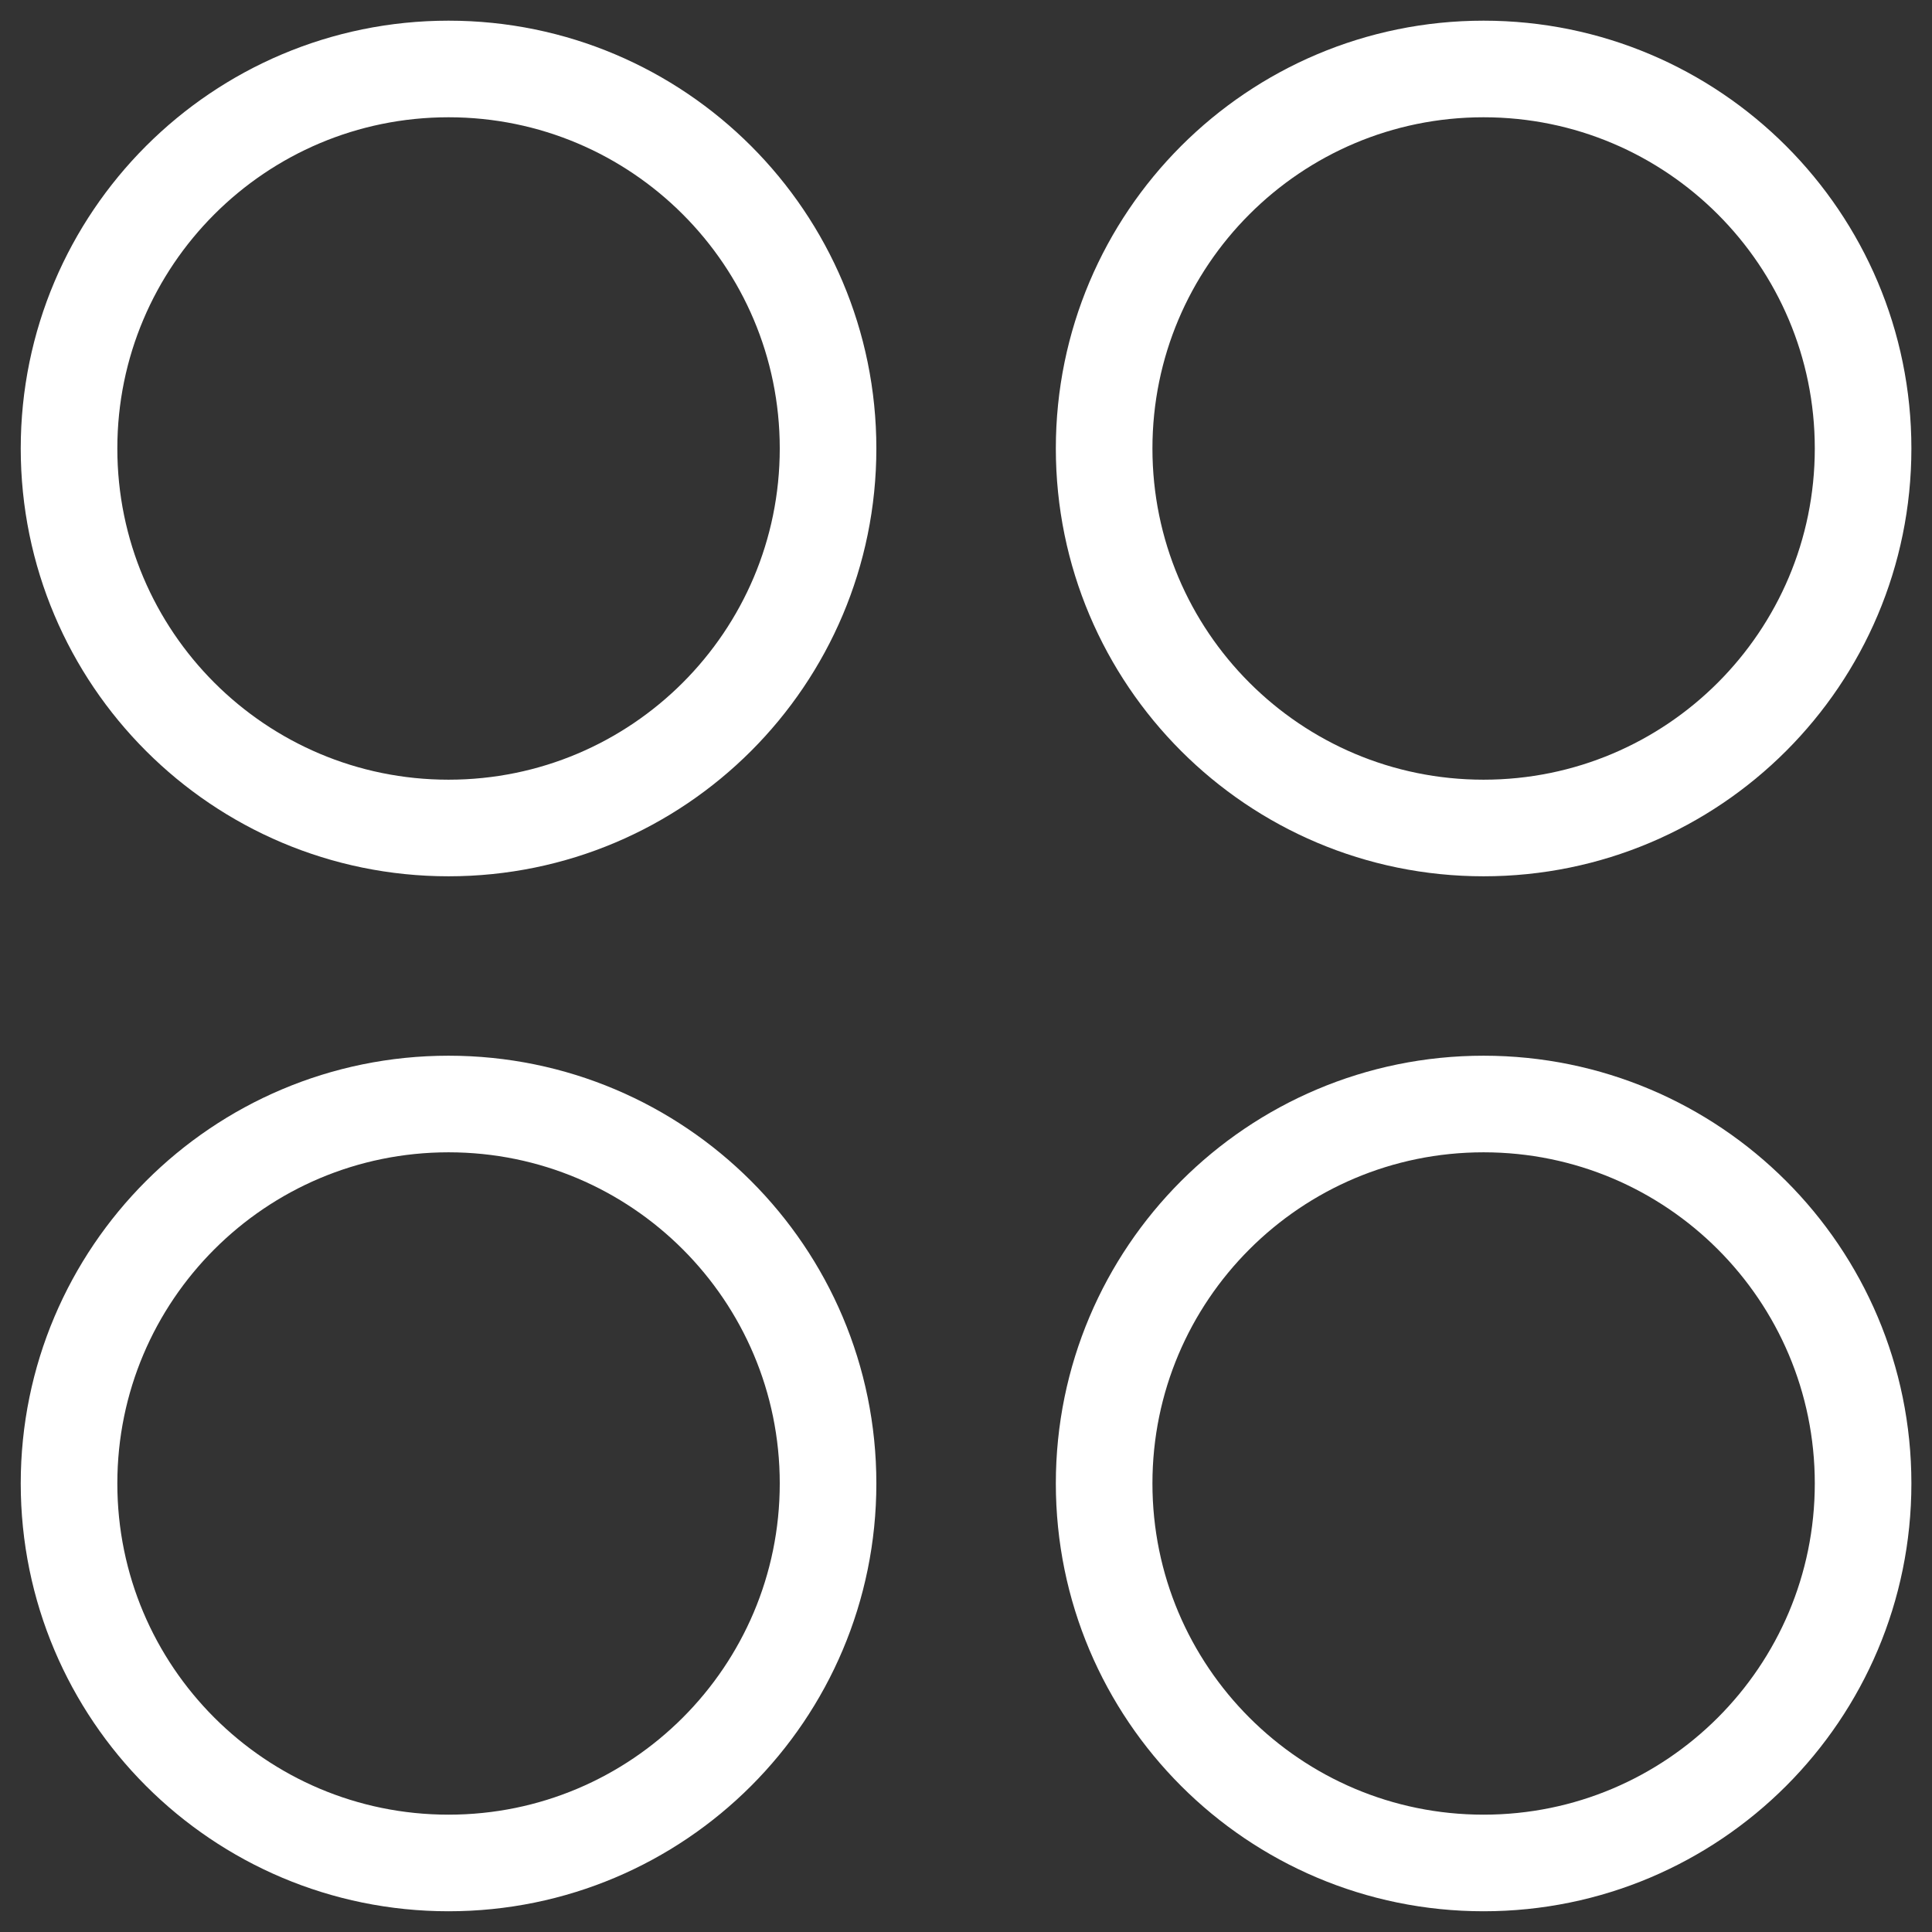
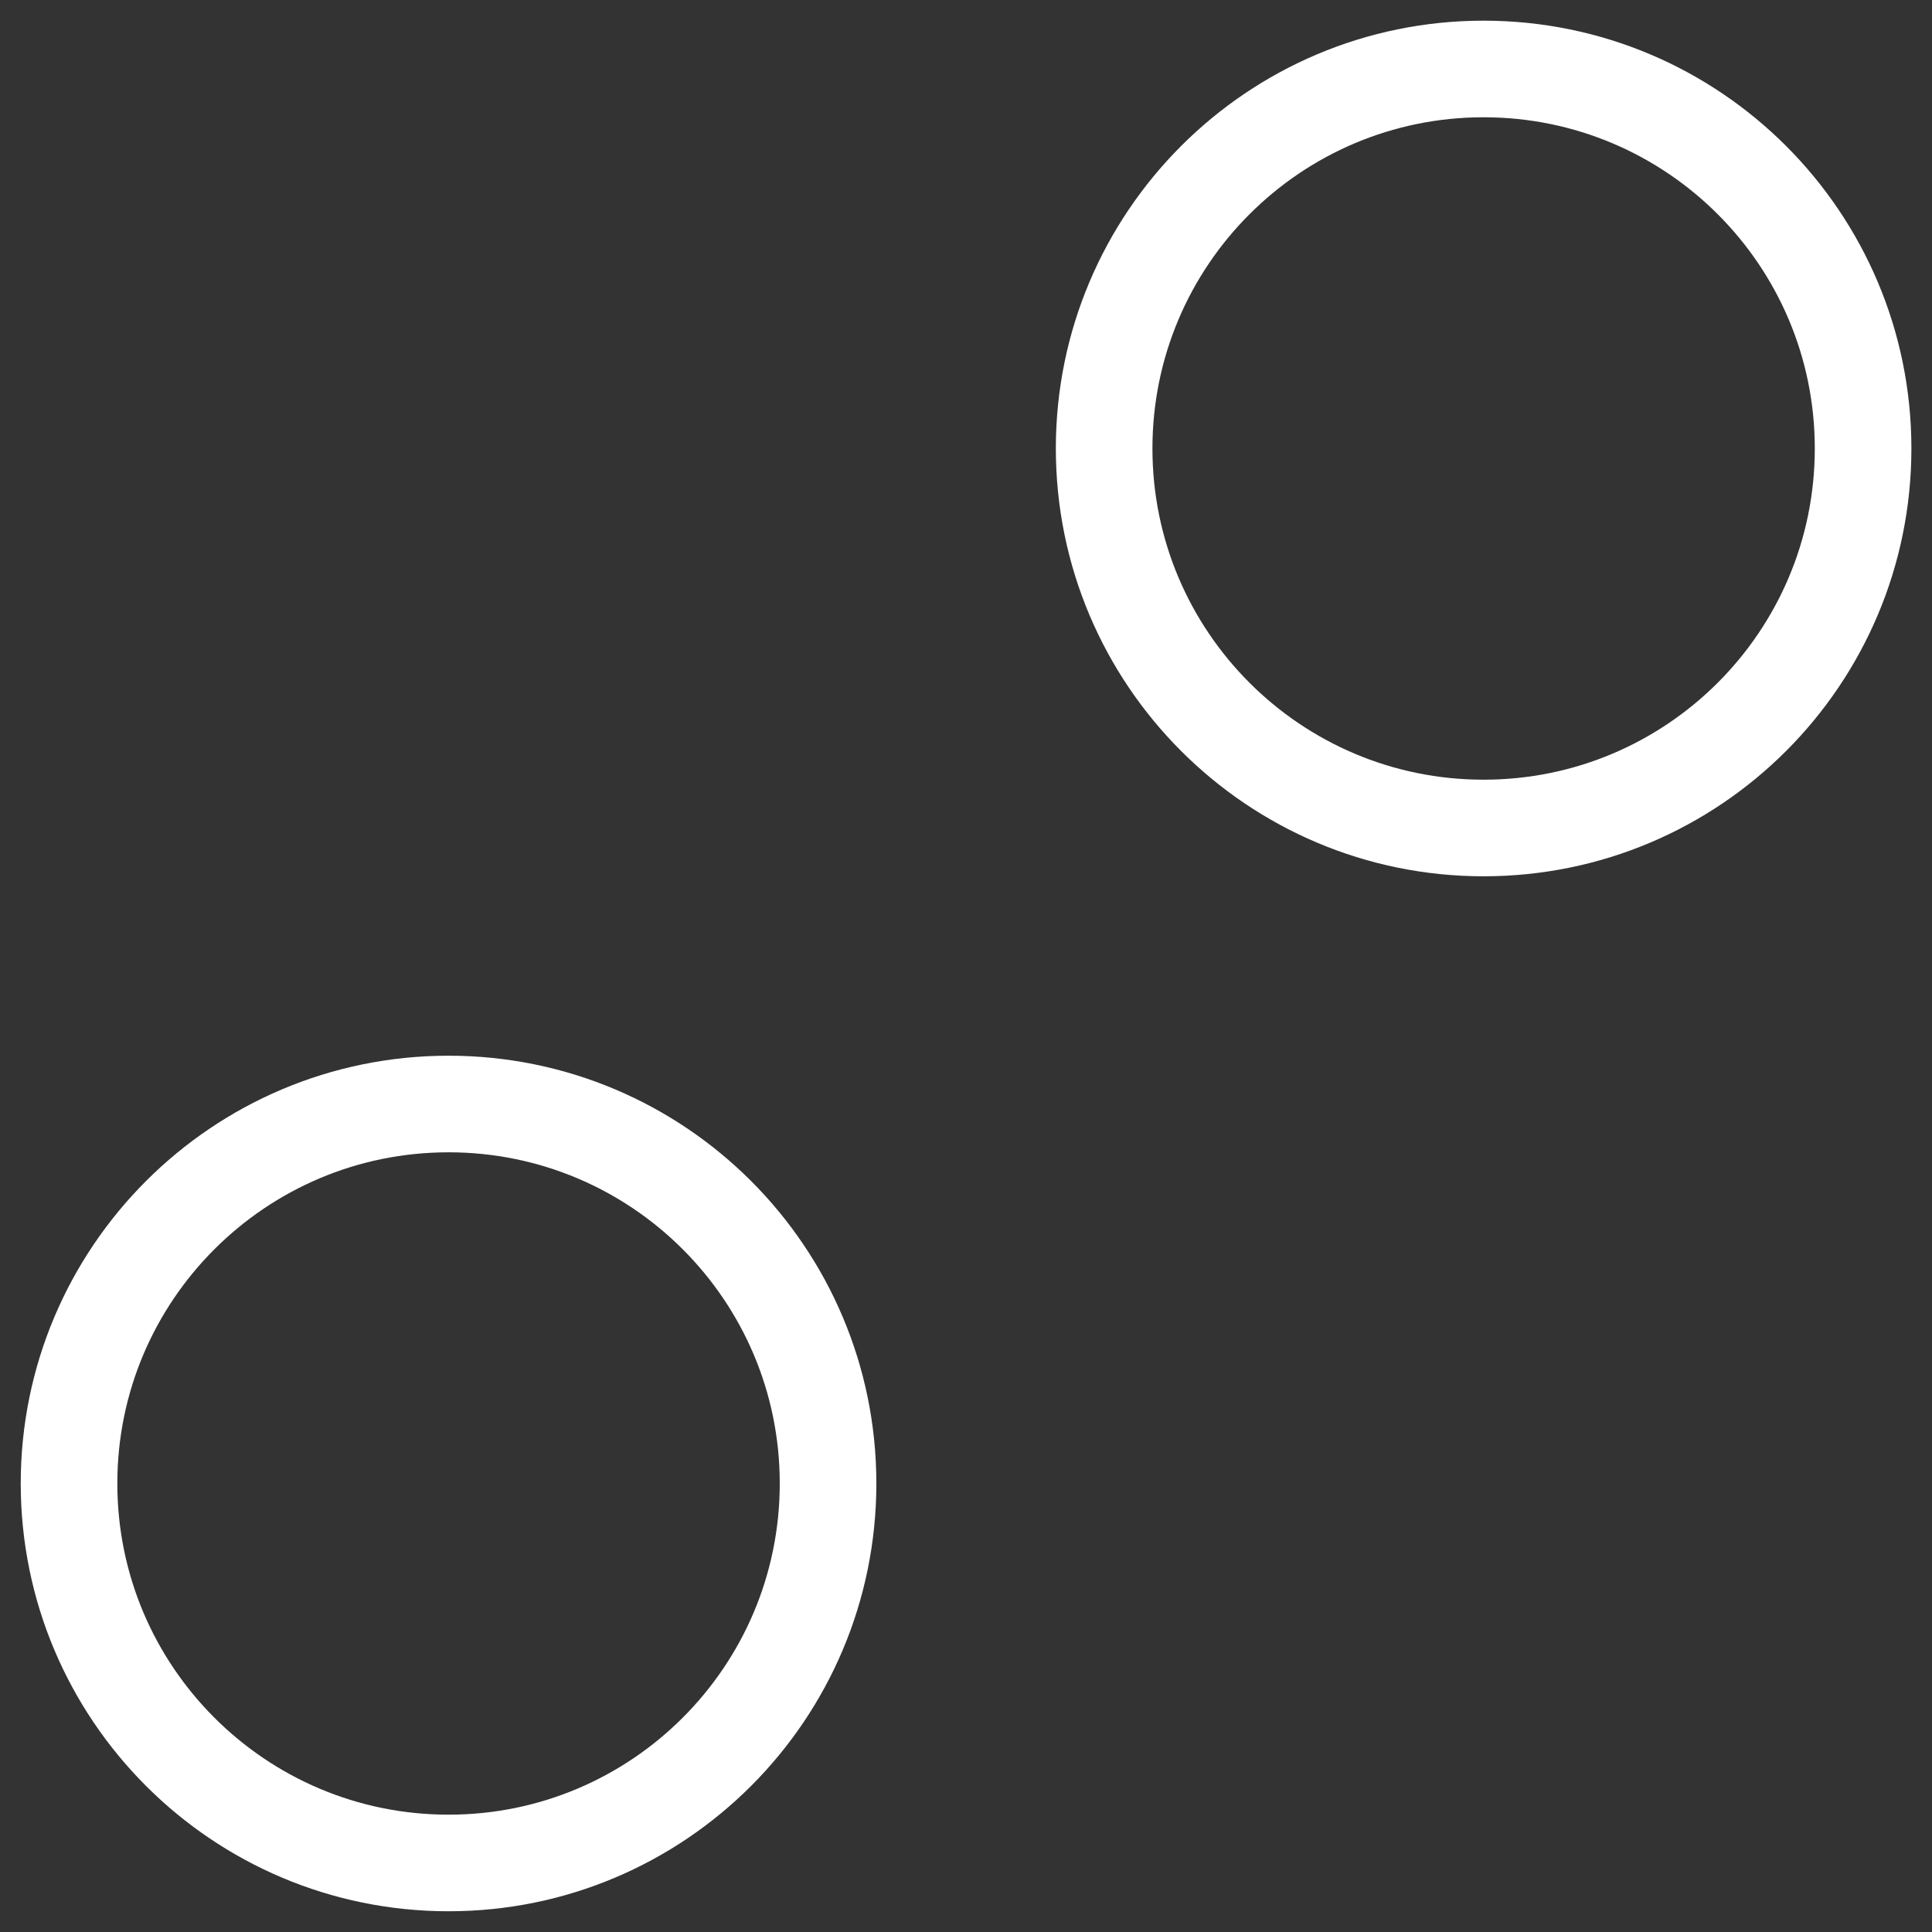
<svg xmlns="http://www.w3.org/2000/svg" width="30" height="30" viewBox="0 0 30 30" fill="none">
  <rect x="0" y="0" width="30" height="30" fill="#333333" stroke="none" />
  <g clip-path="url(#clip0_69_2855)">
-     <path d="M6.965 12.857C10.22 12.857 12.858 10.219 12.858 6.964C12.858 3.71 10.22 1.071 6.965 1.071C3.711 1.071 1.072 3.71 1.072 6.964C1.072 10.219 3.711 12.857 6.965 12.857Z" stroke="white" stroke-width="1.5" stroke-linecap="round" stroke-linejoin="round" />
    <path d="M23.037 12.857C26.292 12.857 28.93 10.219 28.93 6.964C28.93 3.71 26.292 1.071 23.037 1.071C19.783 1.071 17.145 3.71 17.145 6.964C17.145 10.219 19.783 12.857 23.037 12.857Z" stroke="white" stroke-width="1.5" stroke-linecap="round" stroke-linejoin="round" />
    <path d="M6.965 28.928C10.22 28.928 12.858 26.29 12.858 23.035C12.858 19.781 10.22 17.143 6.965 17.143C3.711 17.143 1.072 19.781 1.072 23.035C1.072 26.29 3.711 28.928 6.965 28.928Z" stroke="white" stroke-width="1.5" stroke-linecap="round" stroke-linejoin="round" />
-     <path d="M23.037 28.928C26.292 28.928 28.93 26.29 28.93 23.035C28.93 19.781 26.292 17.143 23.037 17.143C19.783 17.143 17.145 19.781 17.145 23.035C17.145 26.29 19.783 28.928 23.037 28.928Z" stroke="white" stroke-width="1.5" stroke-linecap="round" stroke-linejoin="round" />
  </g>
  <defs>
    <clipPath id="clip0_69_2855">
      <rect width="30" height="30" fill="white" />
    </clipPath>
  </defs>
</svg>